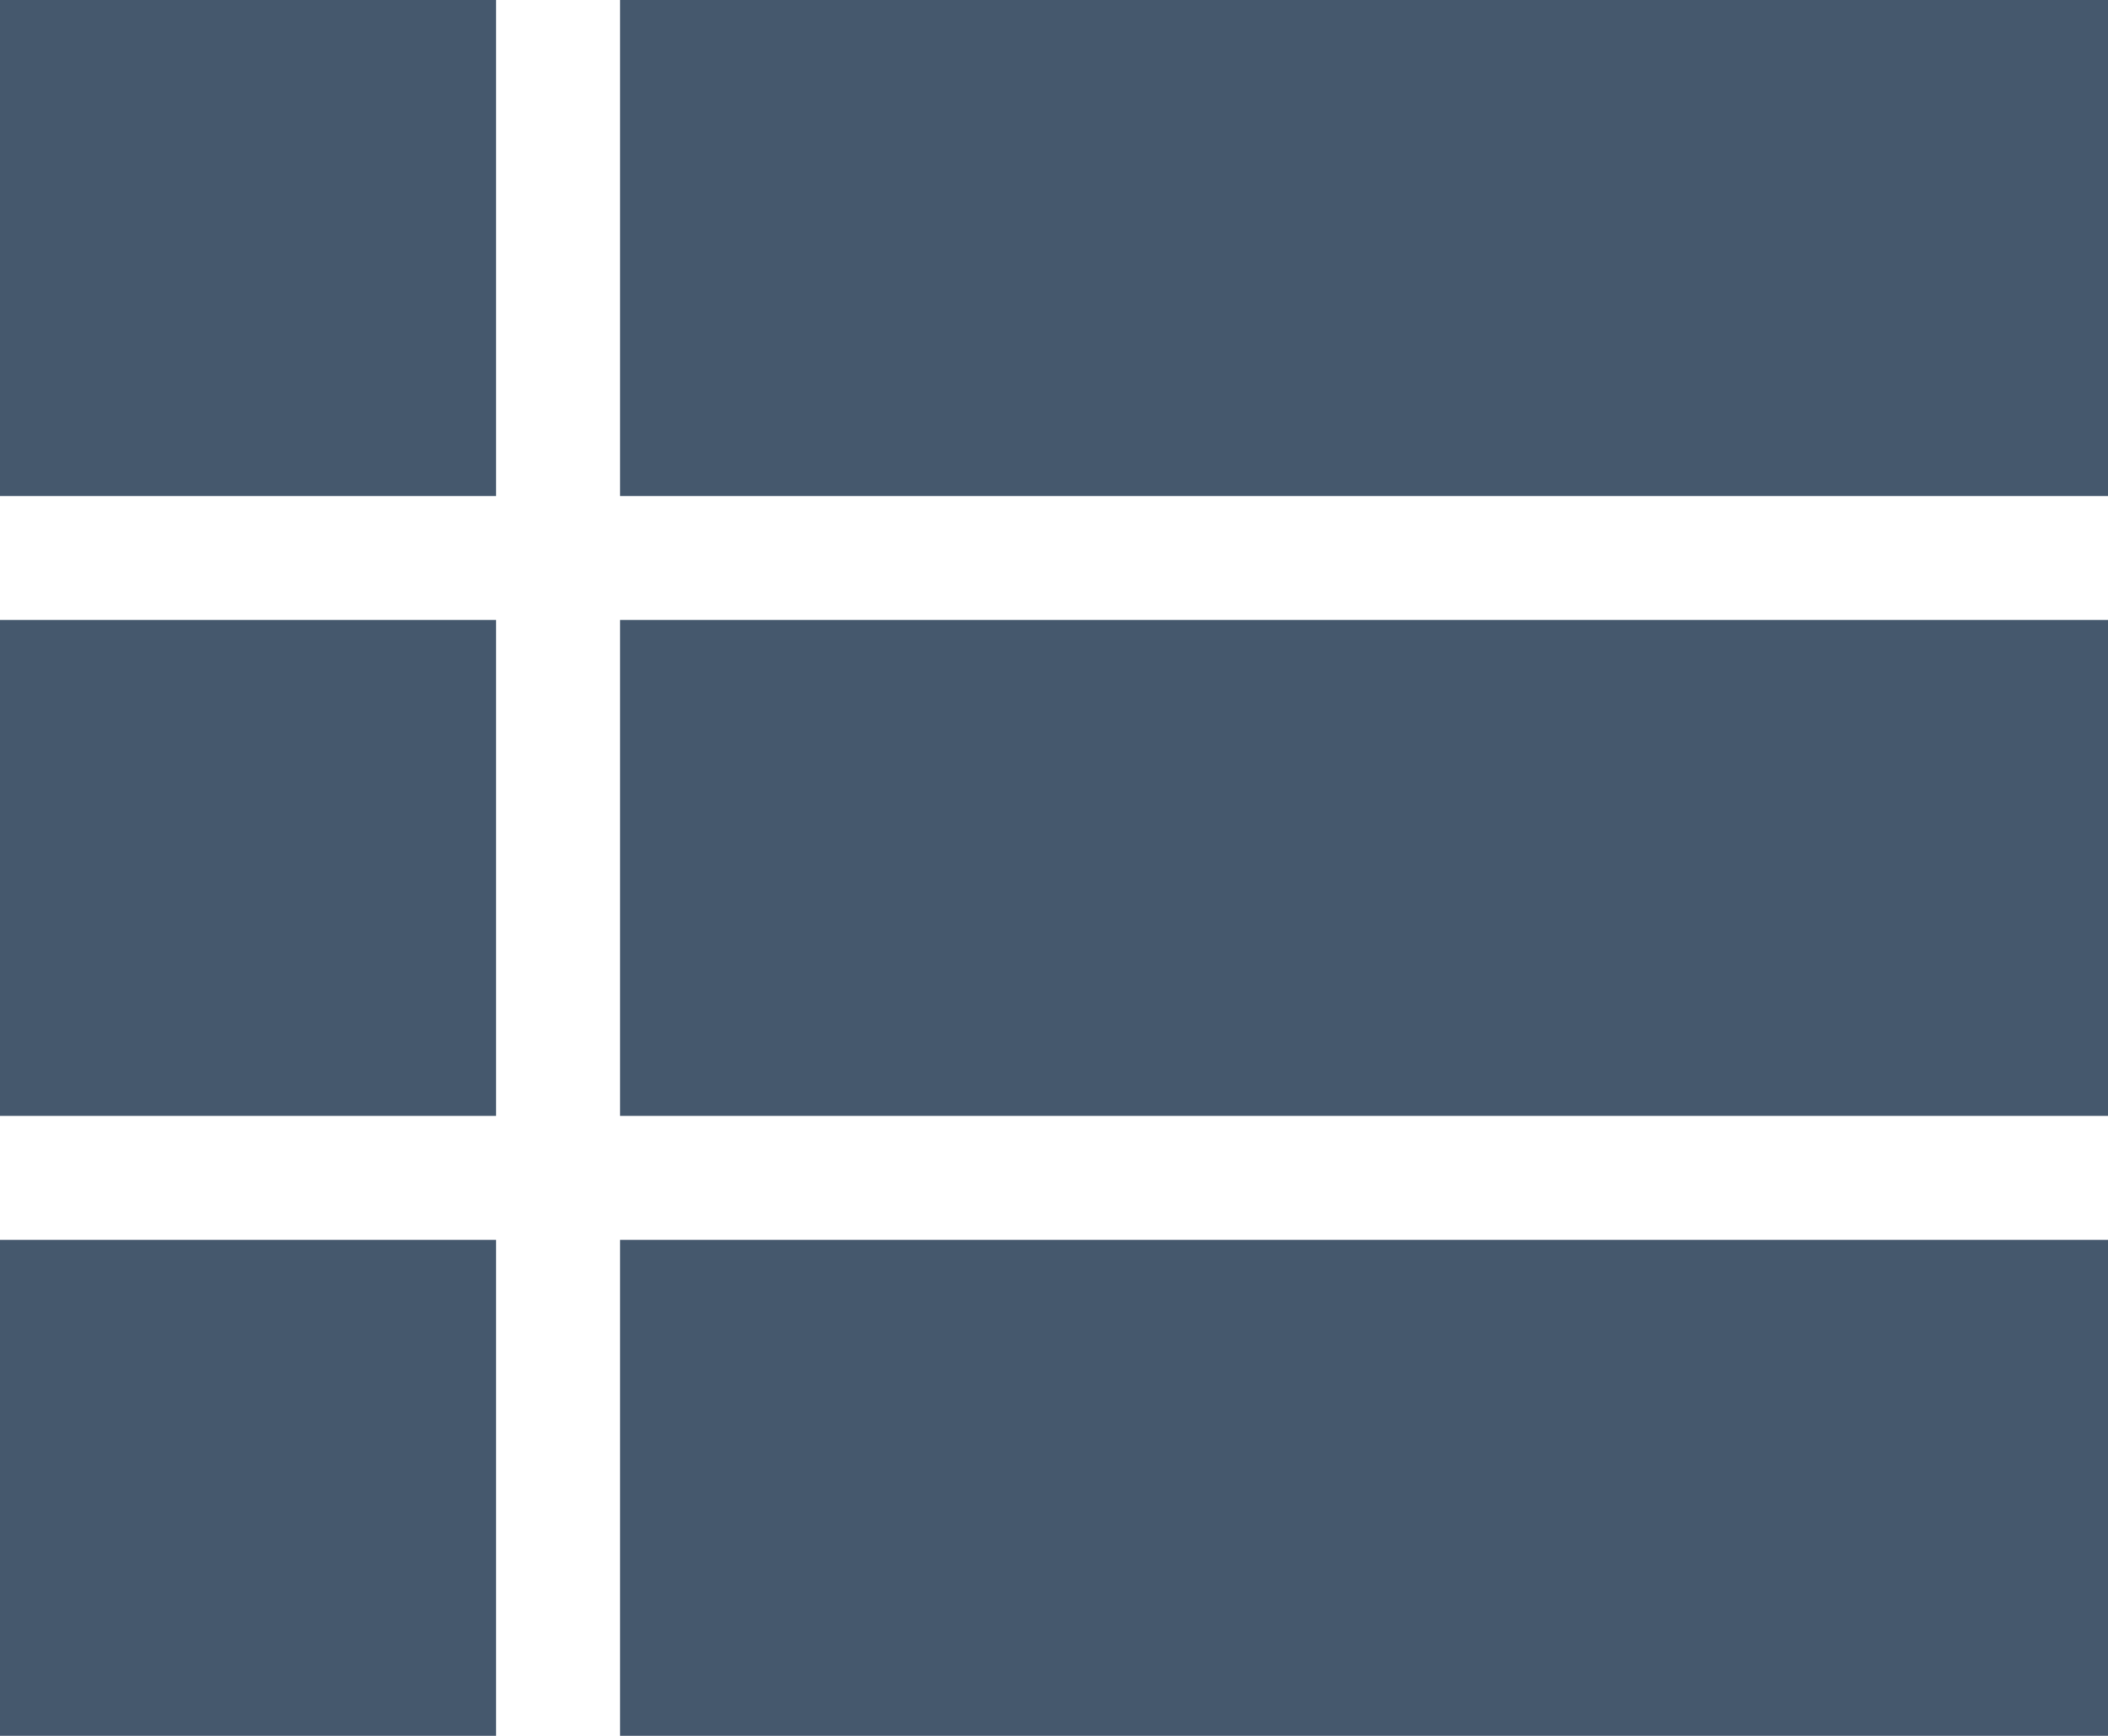
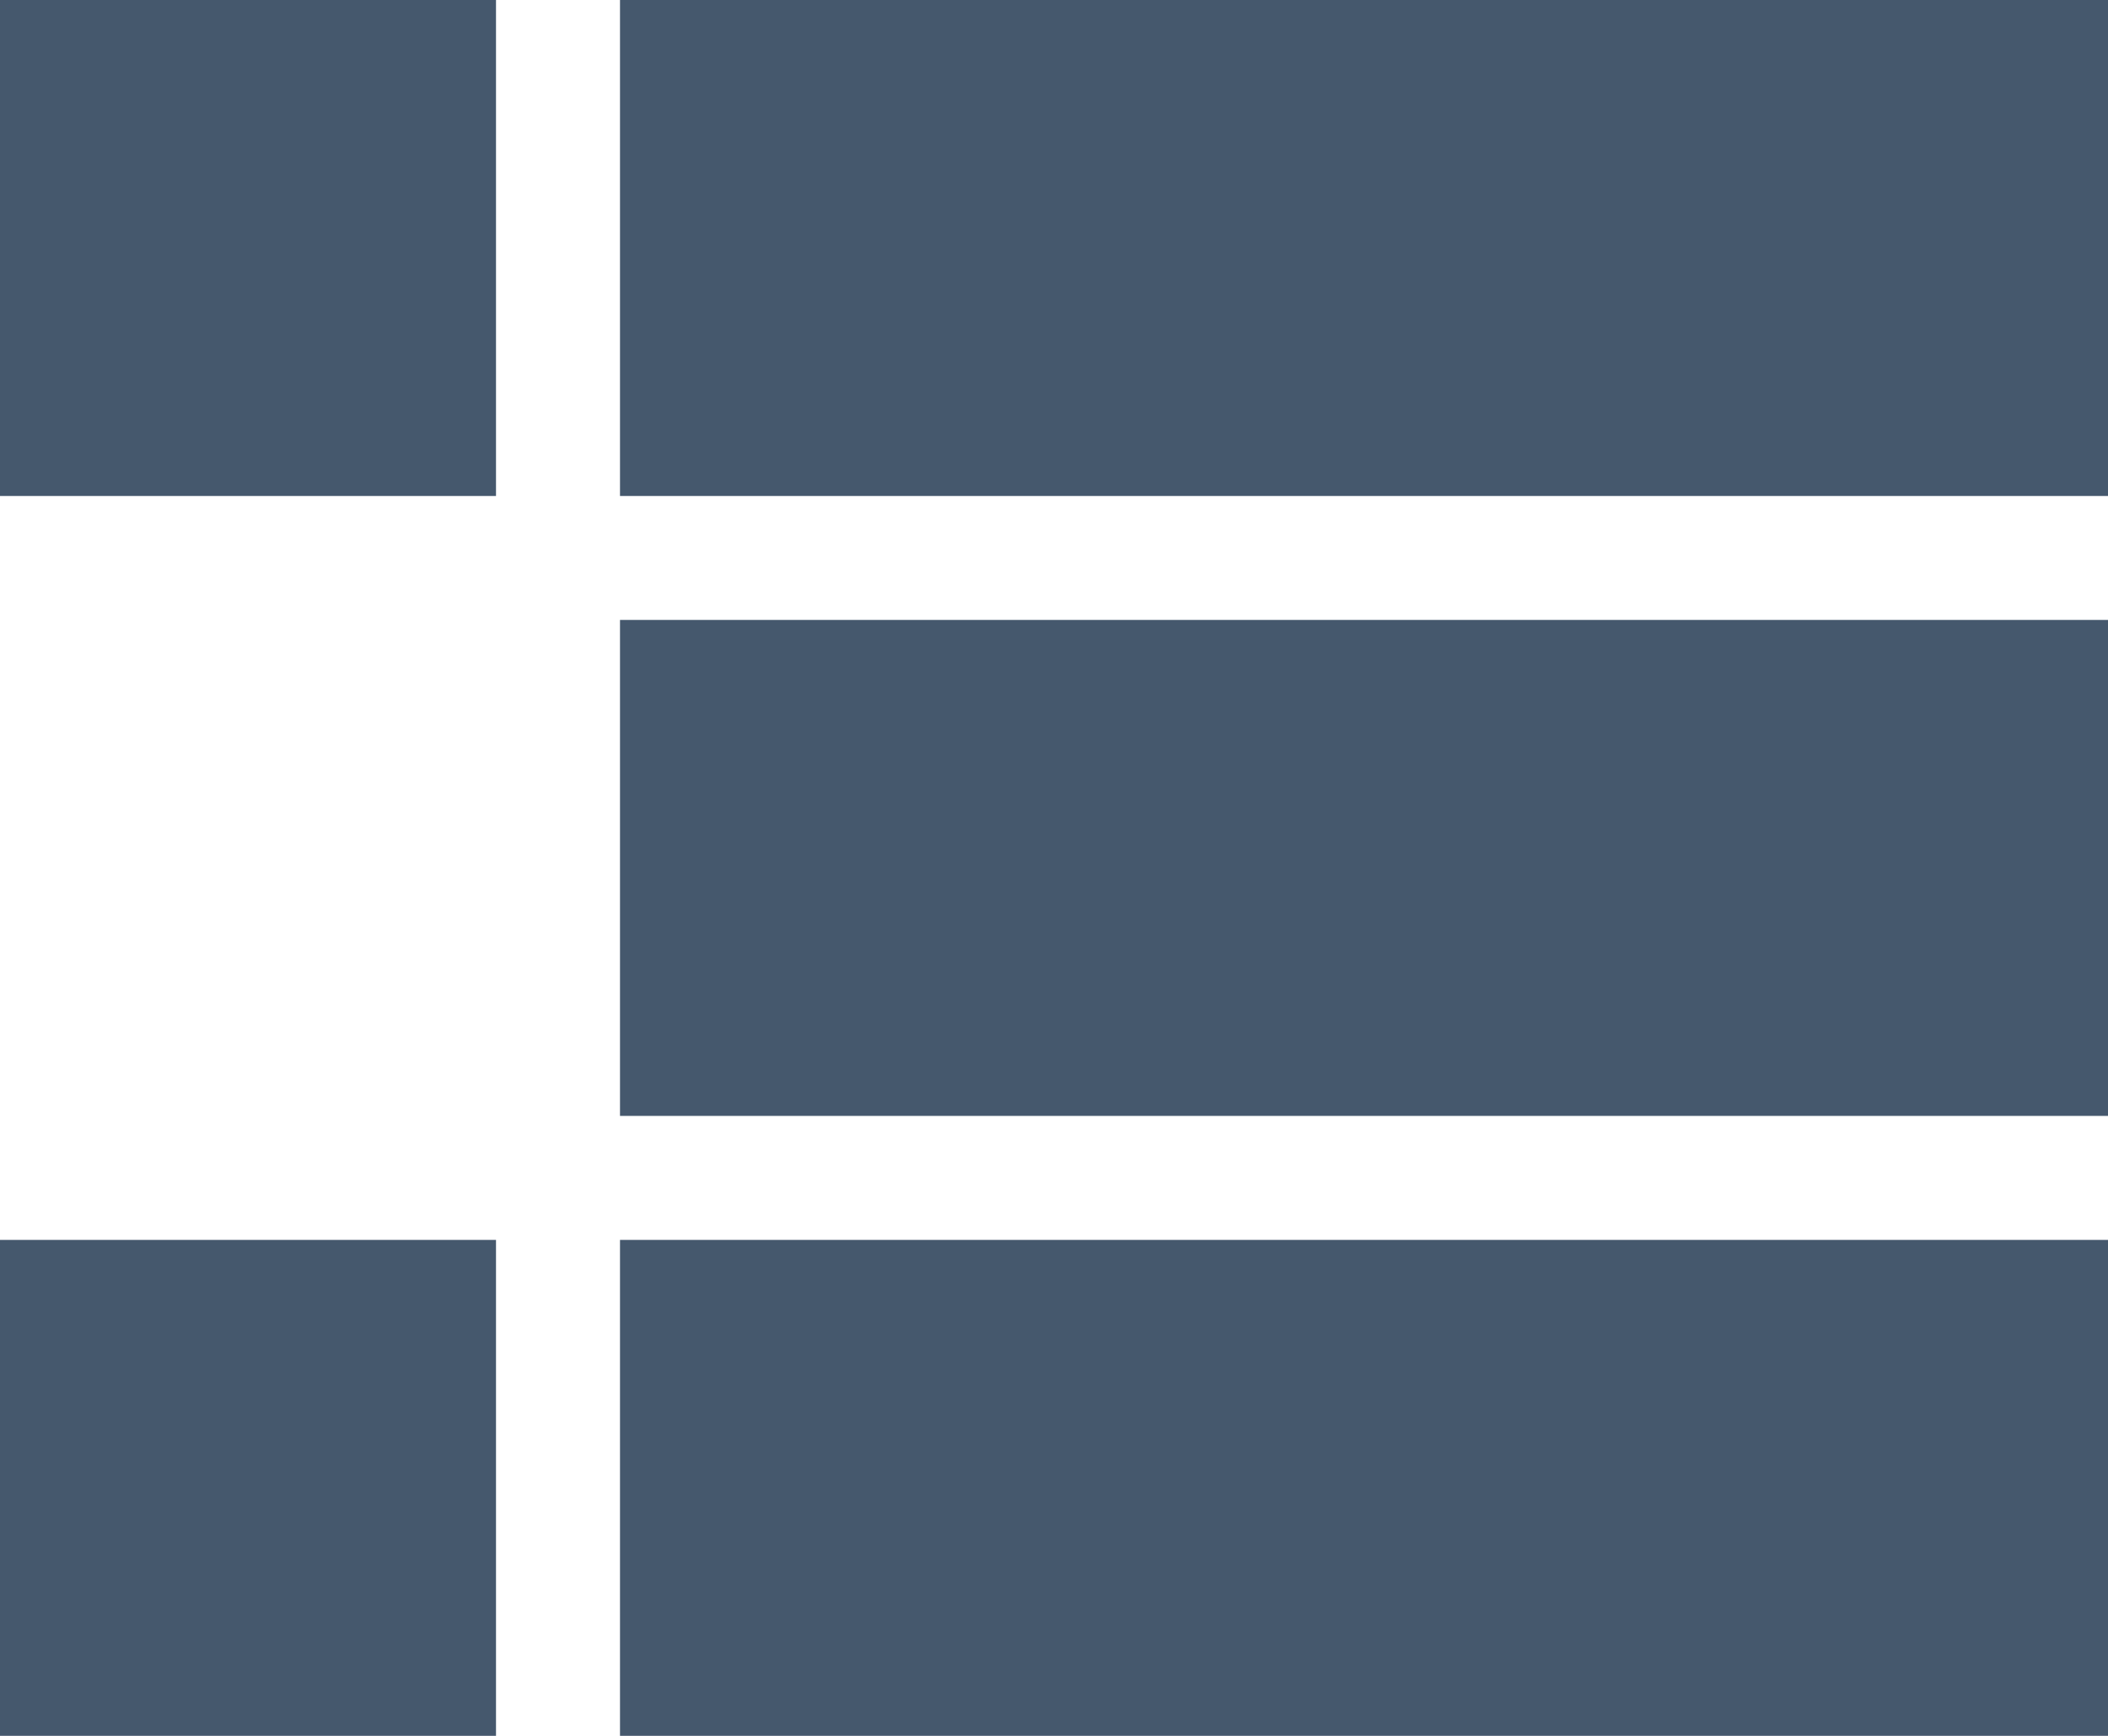
<svg xmlns="http://www.w3.org/2000/svg" width="17" height="14" viewBox="0 0 17 14">
-   <path id="ic_view_list_24px" d="M4,14H8V10H4Zm0,5H8V15H4ZM4,9H8V5H4Zm5,5H21V10H9Zm0,5H21V15H9ZM9,5V9H21V5Z" transform="translate(-4 -5)" fill="#45586d" />
+   <path id="ic_view_list_24px" d="M4,14V10H4Zm0,5H8V15H4ZM4,9H8V5H4Zm5,5H21V10H9Zm0,5H21V15H9ZM9,5V9H21V5Z" transform="translate(-4 -5)" fill="#45586d" />
</svg>